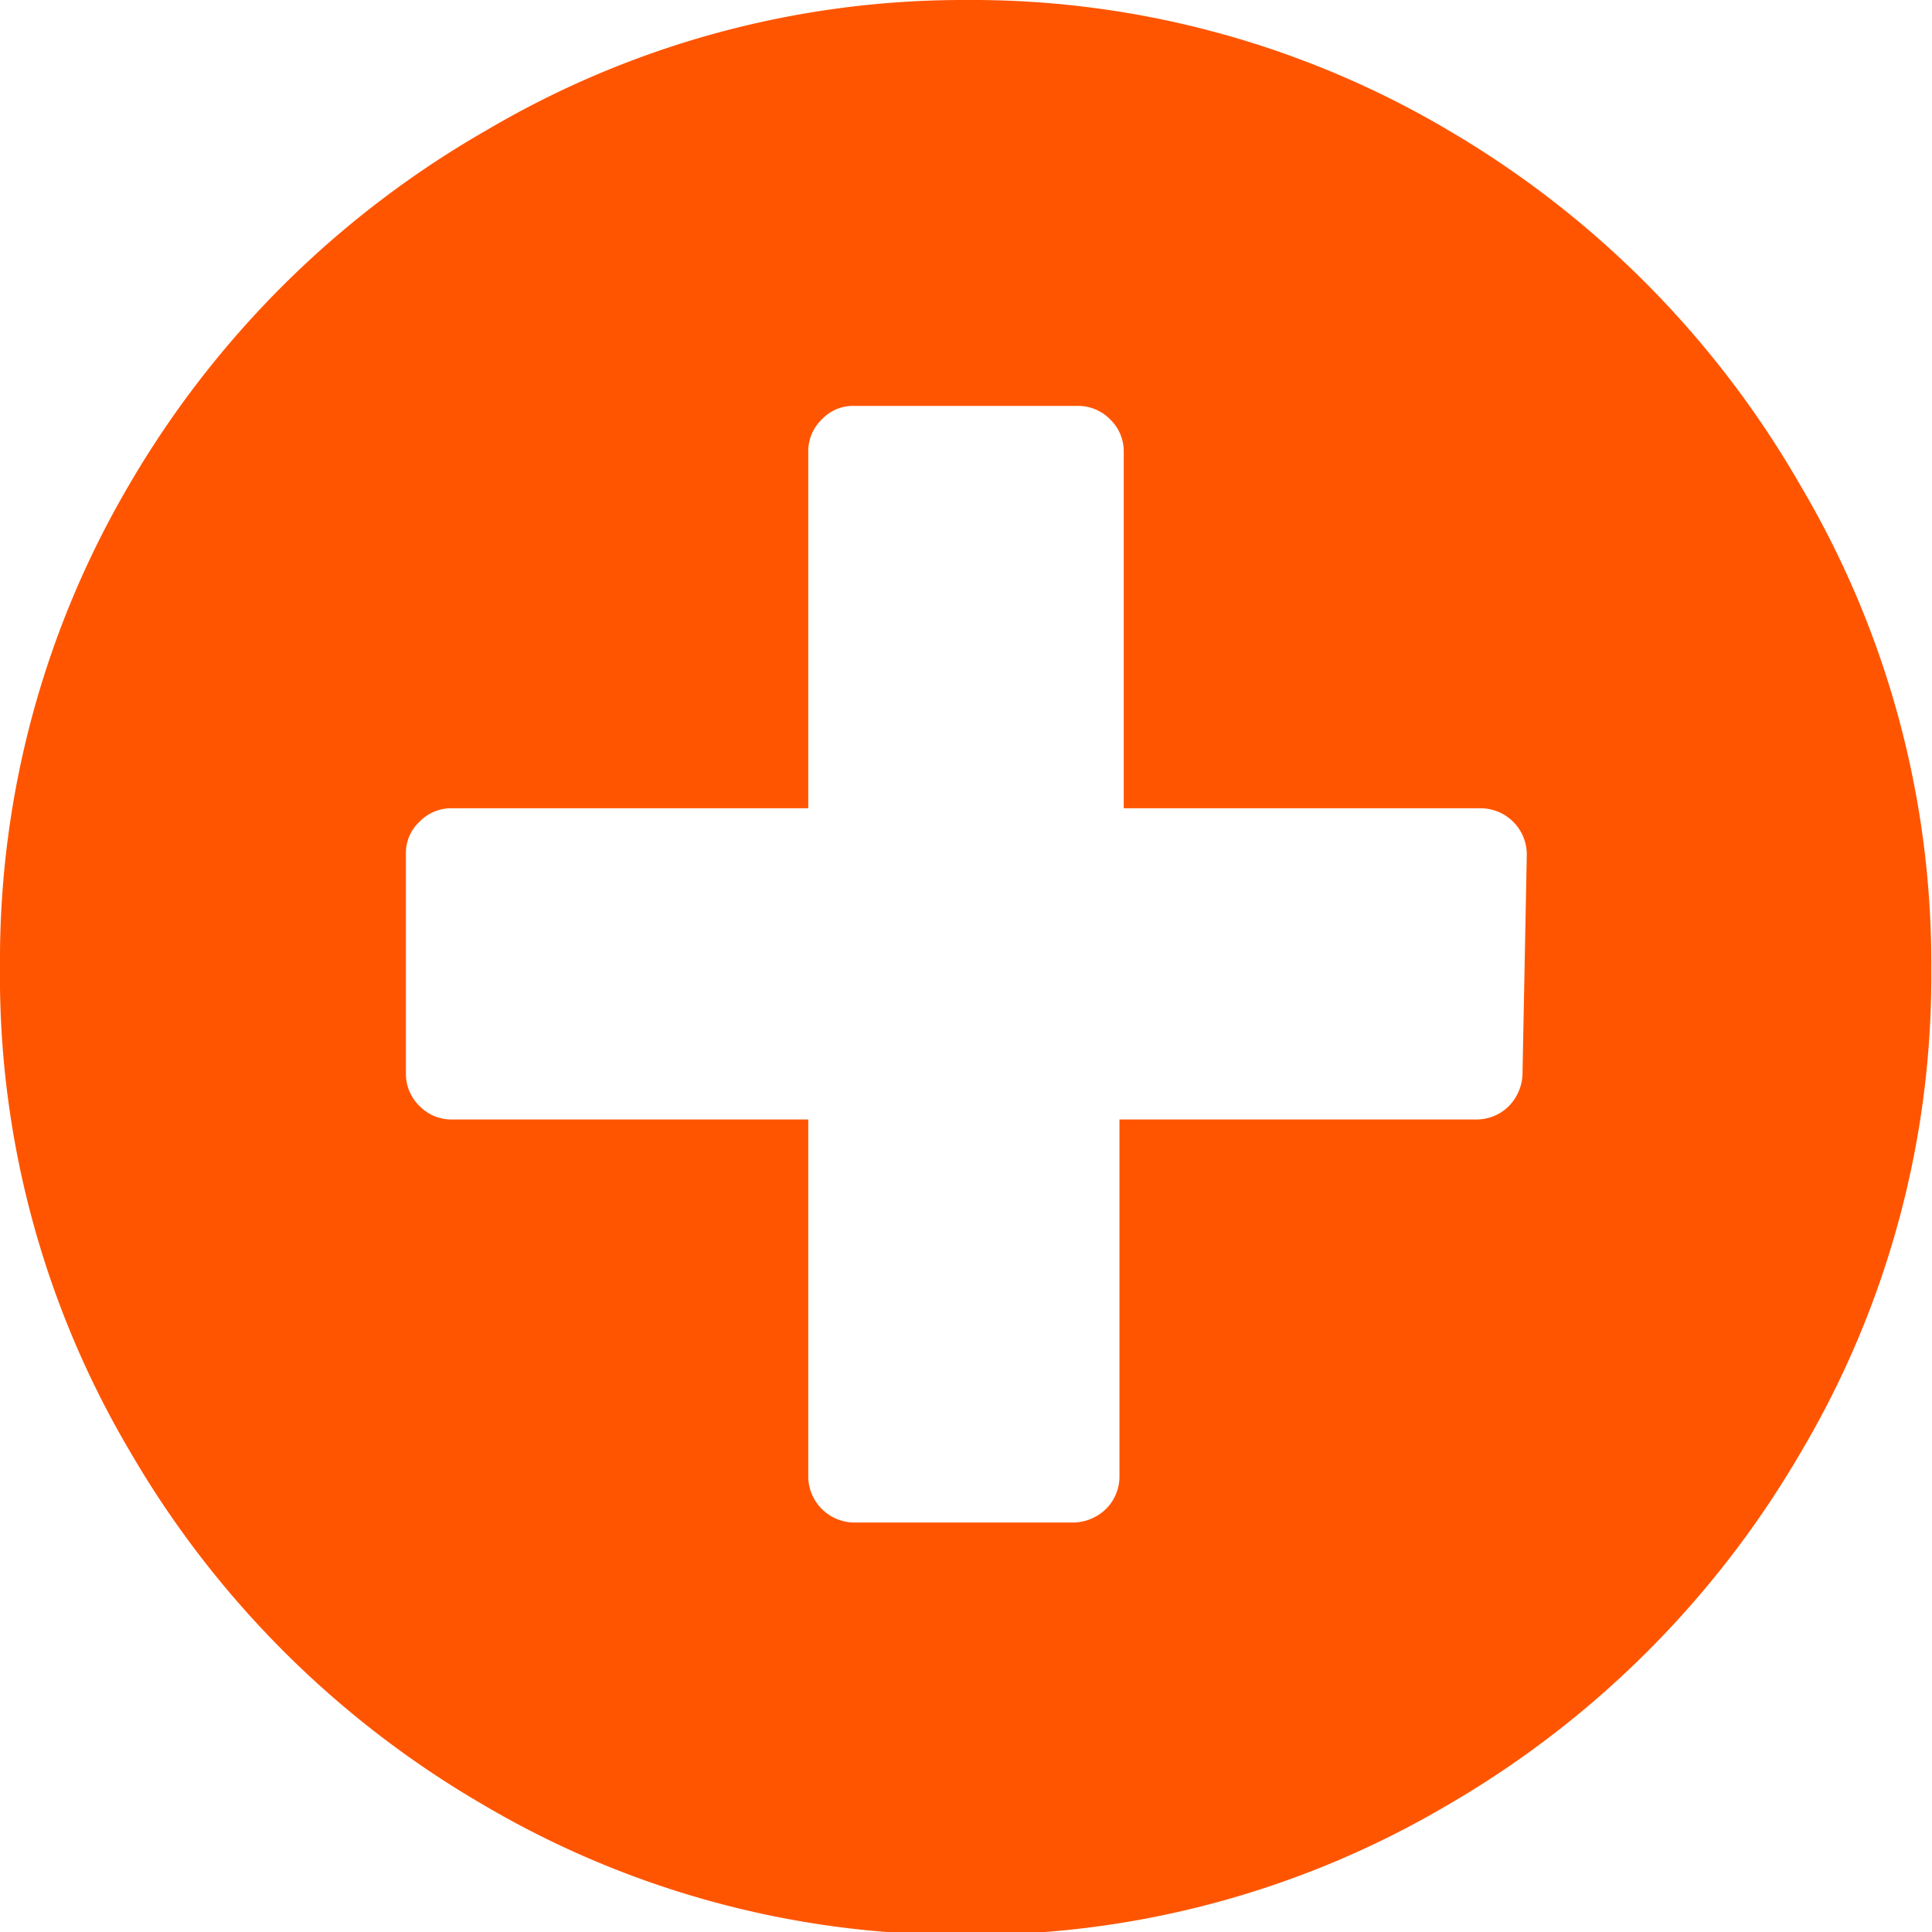
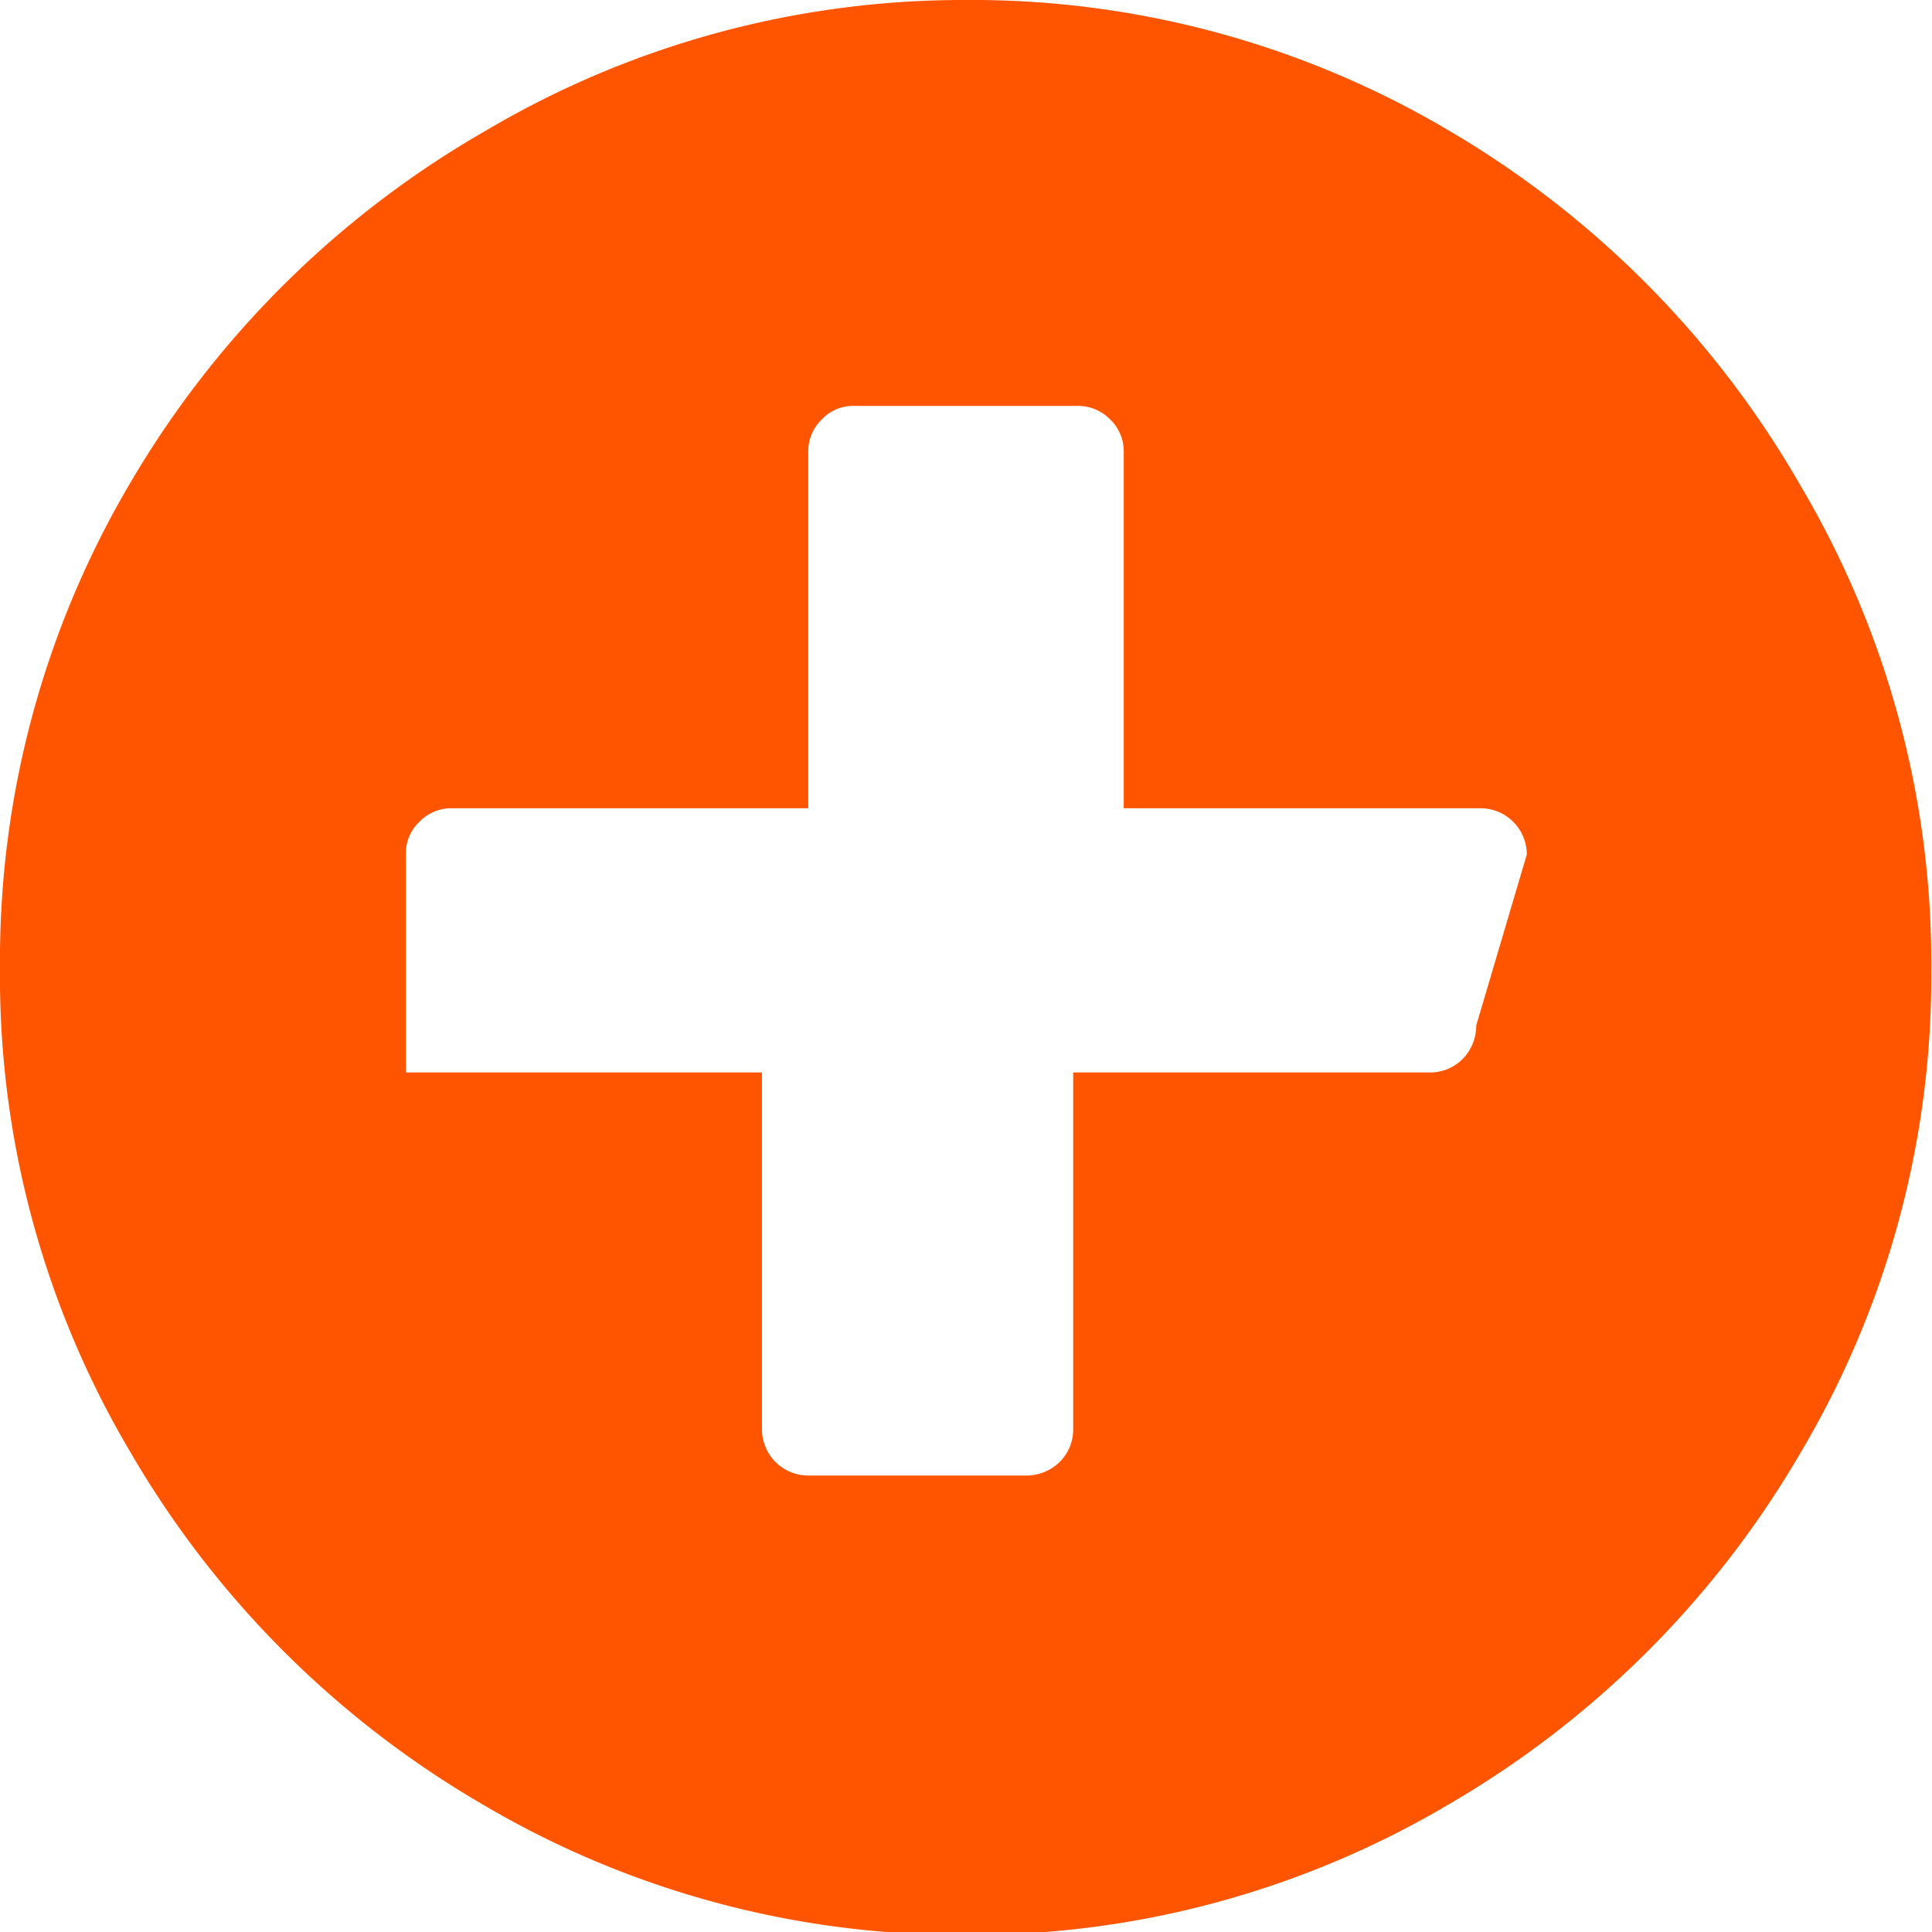
<svg xmlns="http://www.w3.org/2000/svg" viewBox="0 0 27.13 27.13">
  <defs>
    <style>.cls-1{fill:#f50;}</style>
  </defs>
  <g id="レイヤー_2" data-name="レイヤー 2">
    <g id="PC版">
-       <path class="cls-1" d="M20.34,1.83a13.66,13.66,0,0,1,4.95,5,13.17,13.17,0,0,1,1.83,6.78,13.11,13.11,0,0,1-1.83,6.78,13.66,13.66,0,0,1-4.95,4.95,13.14,13.14,0,0,1-6.78,1.83,13.17,13.17,0,0,1-6.78-1.83,13.66,13.66,0,0,1-4.95-4.95A13.11,13.11,0,0,1,0,13.56,13.17,13.17,0,0,1,1.83,6.78a13.66,13.66,0,0,1,5-4.95A13.17,13.17,0,0,1,13.56,0,13.14,13.14,0,0,1,20.34,1.83ZM21.44,12a.65.65,0,0,0-.66-.65h-5v-5a.62.62,0,0,0-.19-.46.63.63,0,0,0-.47-.19H12a.6.6,0,0,0-.46.19.62.62,0,0,0-.19.46v5h-5a.62.62,0,0,0-.46.19.6.6,0,0,0-.19.46v3.06a.63.63,0,0,0,.19.47.62.62,0,0,0,.46.19h5v5a.65.65,0,0,0,.65.66h3.06a.67.67,0,0,0,.47-.19.64.64,0,0,0,.19-.47v-5h5a.64.64,0,0,0,.47-.19.67.67,0,0,0,.19-.47Z" />
+       <path class="cls-1" d="M20.34,1.83a13.66,13.66,0,0,1,4.95,5,13.17,13.17,0,0,1,1.83,6.78,13.11,13.11,0,0,1-1.83,6.78,13.66,13.66,0,0,1-4.95,4.95,13.14,13.14,0,0,1-6.78,1.83,13.17,13.17,0,0,1-6.78-1.83,13.66,13.66,0,0,1-4.95-4.95A13.11,13.11,0,0,1,0,13.56,13.17,13.17,0,0,1,1.83,6.78a13.66,13.66,0,0,1,5-4.95A13.17,13.17,0,0,1,13.56,0,13.14,13.14,0,0,1,20.34,1.83ZM21.44,12a.65.65,0,0,0-.66-.65h-5v-5a.62.62,0,0,0-.19-.46.63.63,0,0,0-.47-.19H12a.6.6,0,0,0-.46.19.62.62,0,0,0-.19.46v5h-5a.62.62,0,0,0-.46.19.6.6,0,0,0-.19.46v3.06h5v5a.65.65,0,0,0,.65.66h3.06a.67.67,0,0,0,.47-.19.64.64,0,0,0,.19-.47v-5h5a.64.64,0,0,0,.47-.19.67.67,0,0,0,.19-.47Z" />
    </g>
  </g>
</svg>